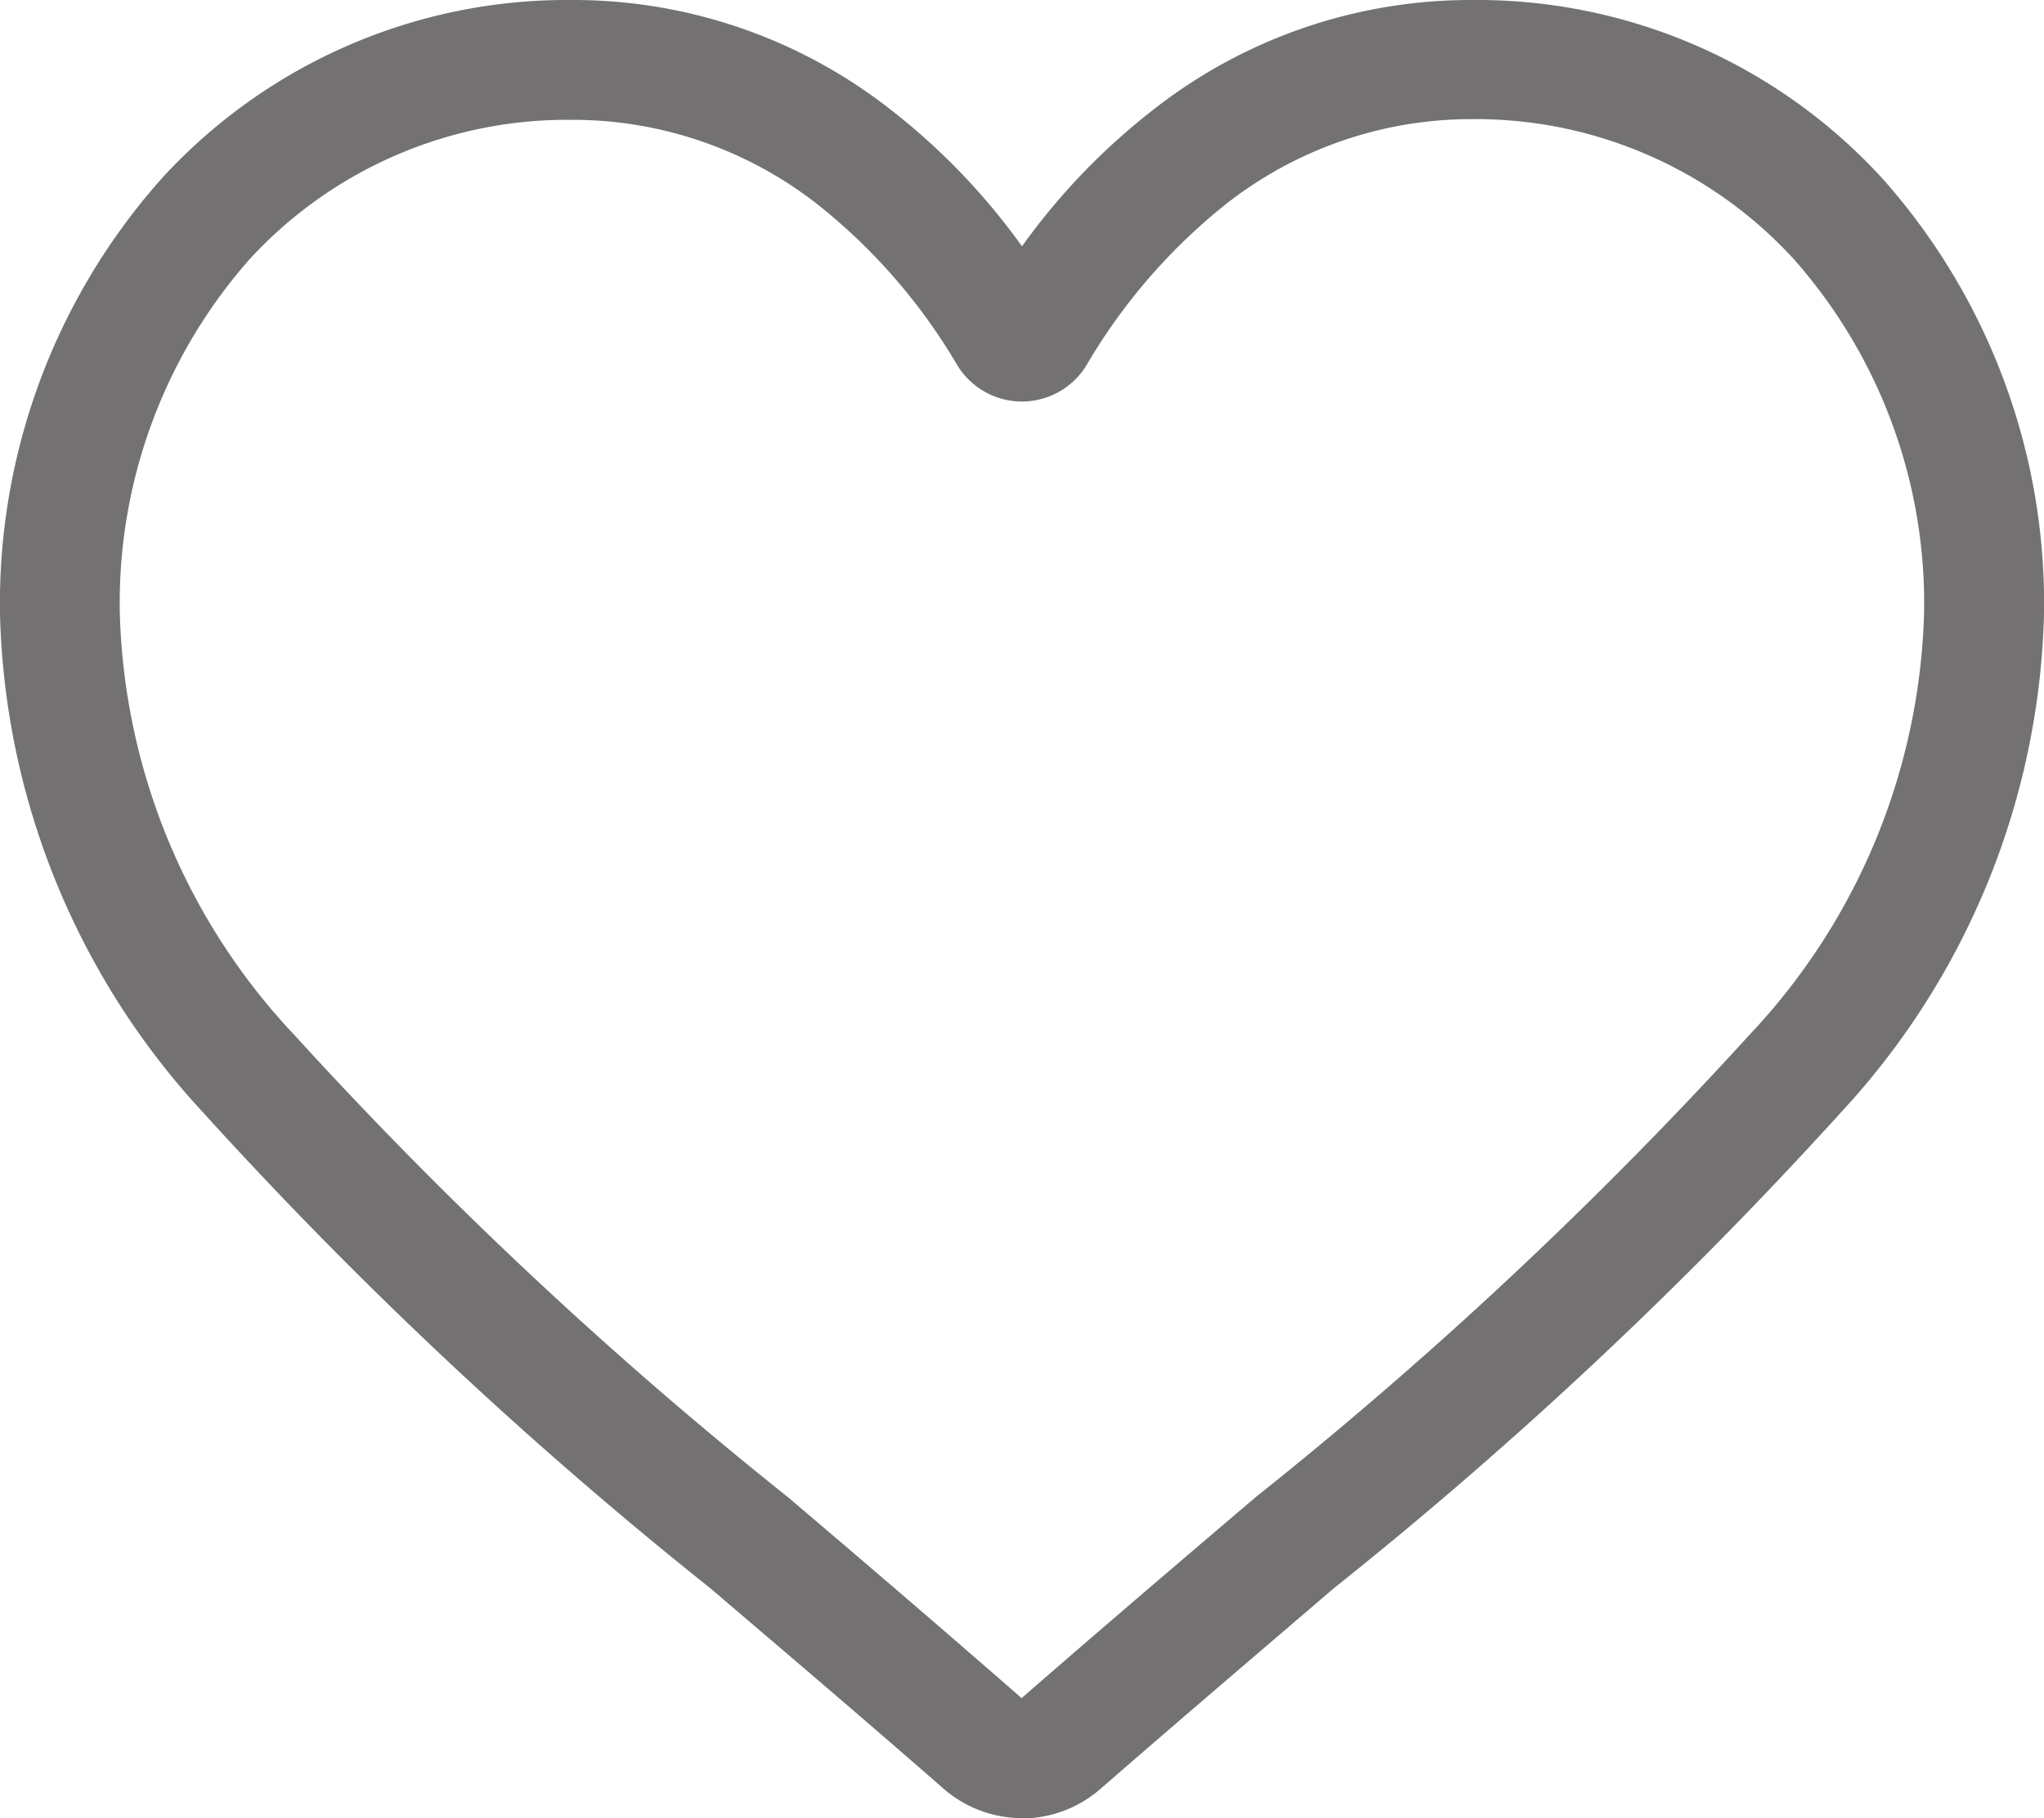
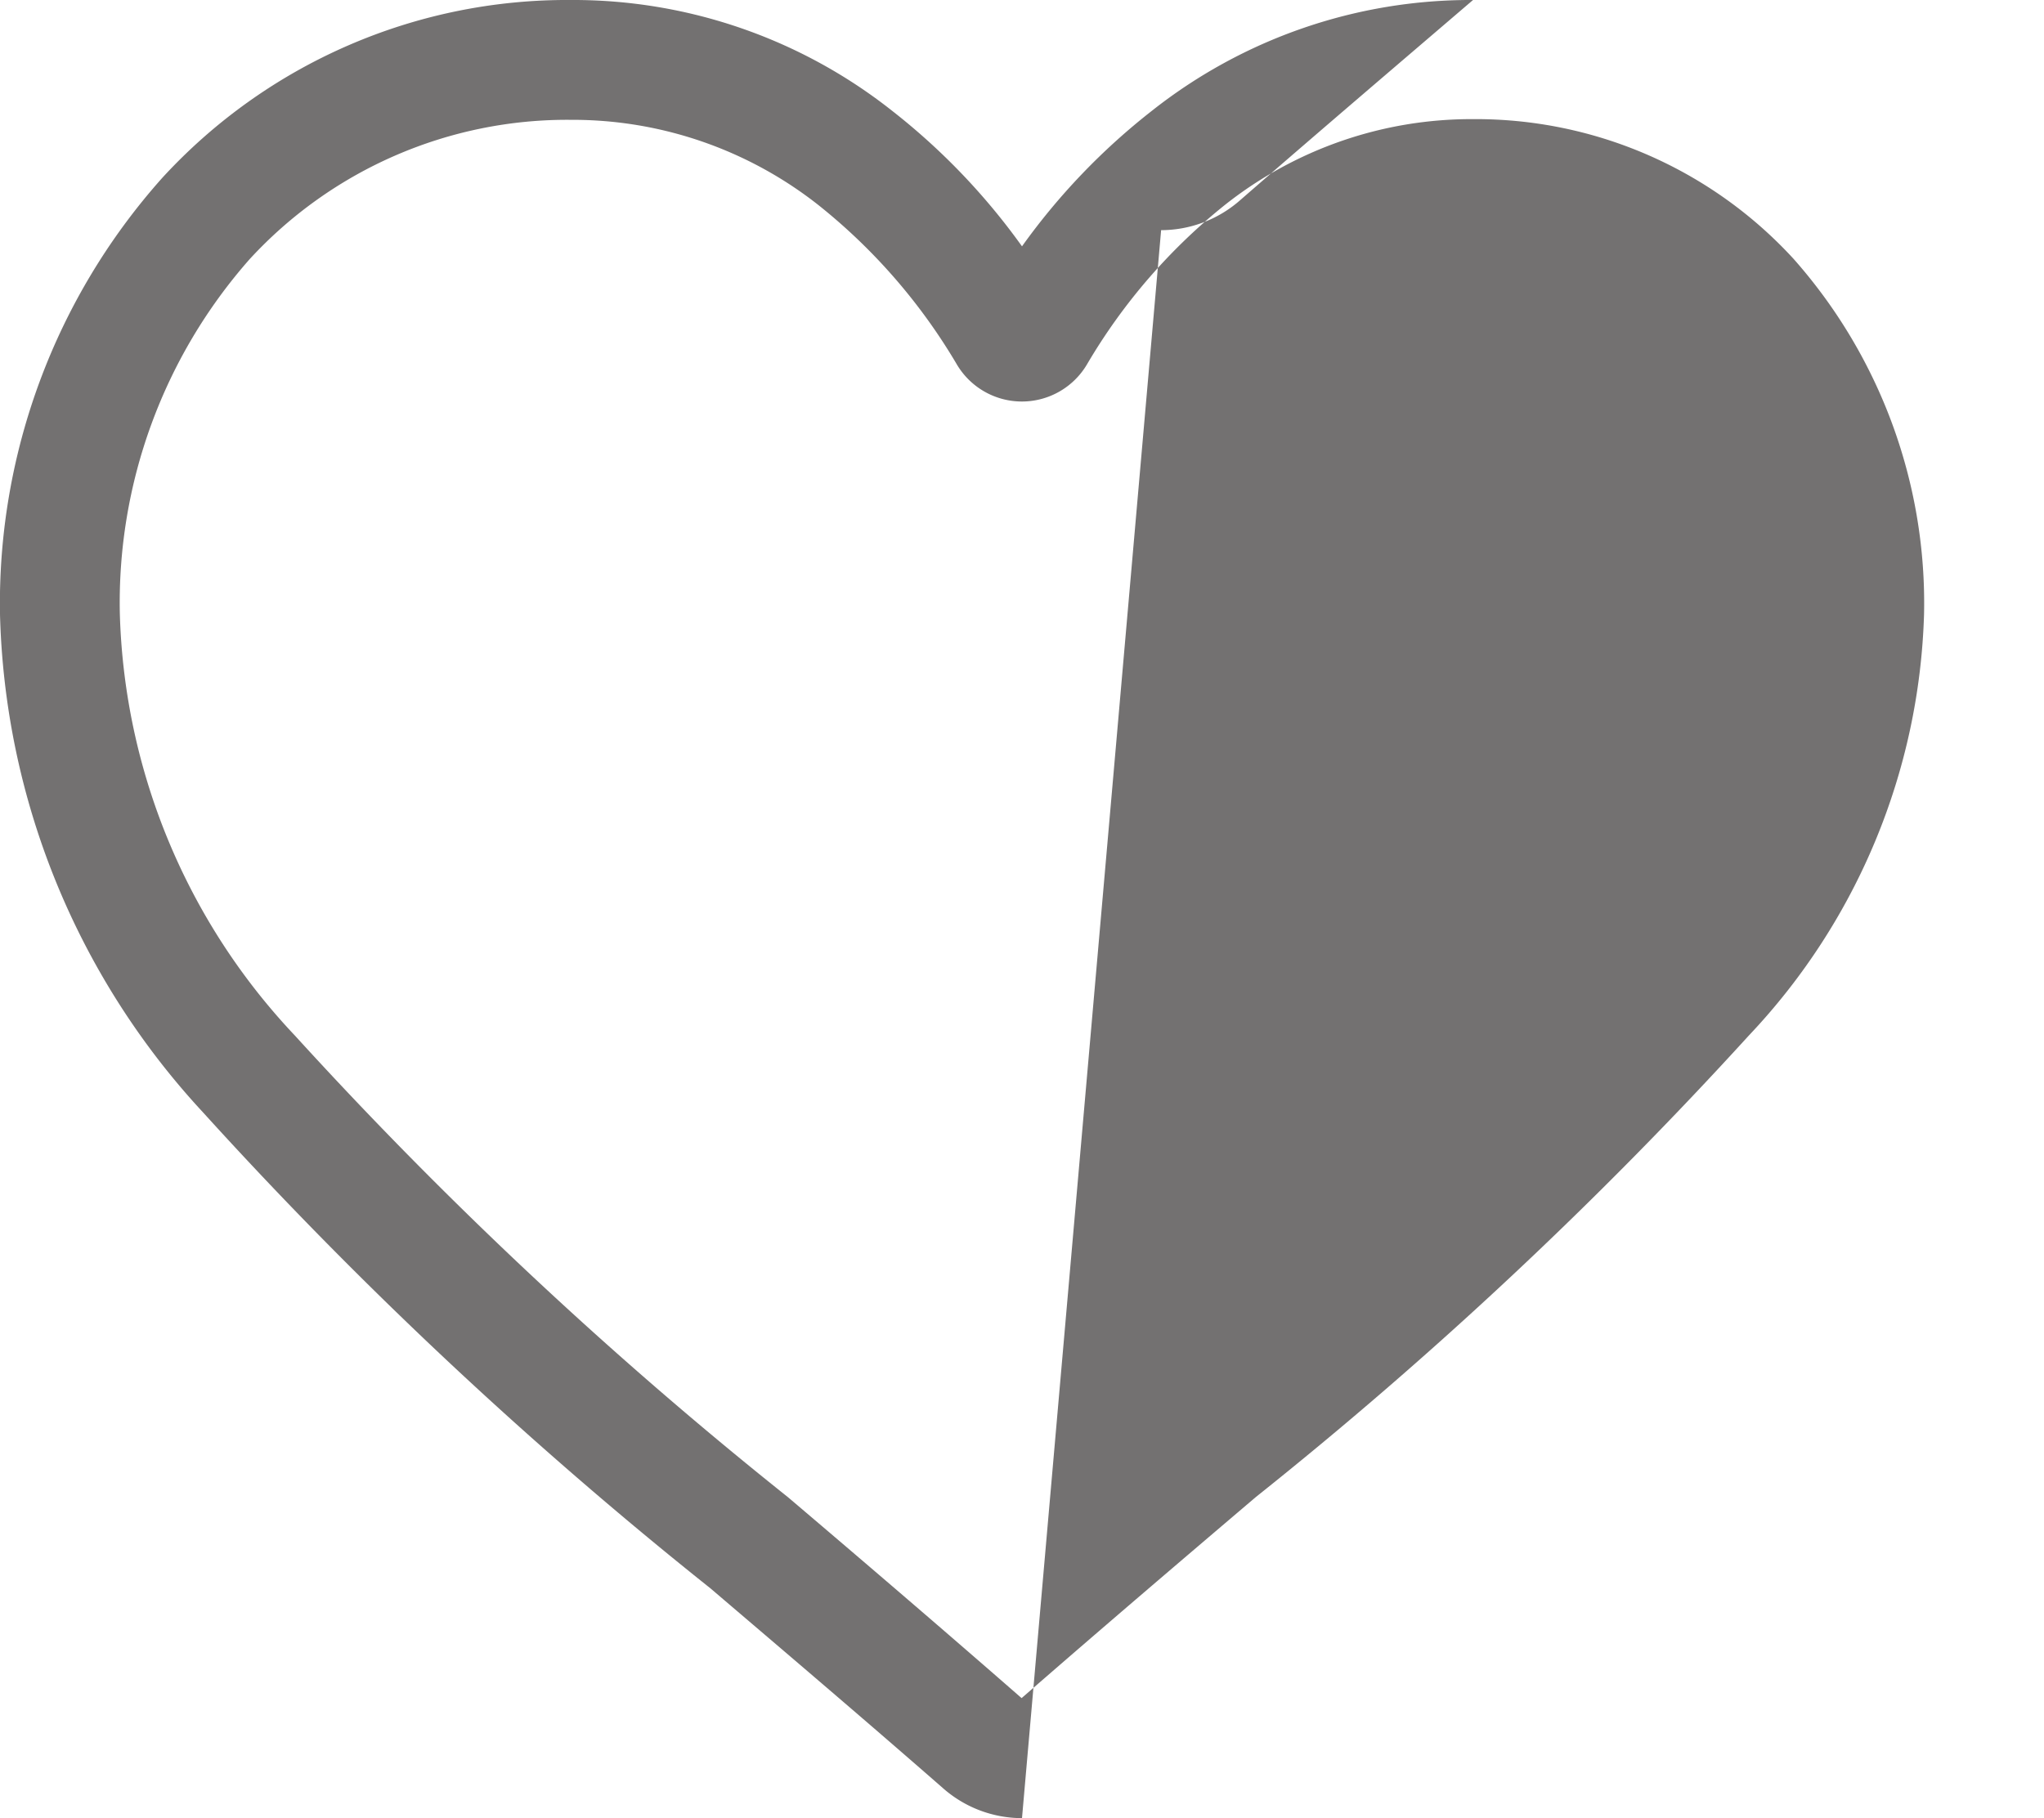
<svg xmlns="http://www.w3.org/2000/svg" width="20.466" height="18.208" viewBox="0 0 20.466 18.208">
-   <path id="icon-favourite" d="M10.233,18.208a1.2,1.2,0,0,1-.791-.3c-.827-.723-1.624-1.4-2.327-2l0,0A43.279,43.279,0,0,1,2.03,11.137,7.618,7.618,0,0,1,0,6.151,6.4,6.4,0,0,1,1.624,1.782,5.5,5.5,0,0,1,5.717,0,5.148,5.148,0,0,1,8.933,1.11a6.579,6.579,0,0,1,1.3,1.357,6.58,6.58,0,0,1,1.3-1.357A5.148,5.148,0,0,1,14.749,0a5.5,5.5,0,0,1,4.094,1.782,6.4,6.4,0,0,1,1.623,4.369,7.617,7.617,0,0,1-2.03,4.986,43.275,43.275,0,0,1-5.081,4.769c-.7.6-1.5,1.281-2.332,2.005a1.2,1.2,0,0,1-.791.3ZM5.717,1.2A4.318,4.318,0,0,0,2.5,2.595,5.2,5.2,0,0,0,1.2,6.151a6.409,6.409,0,0,0,1.754,4.221,42.59,42.59,0,0,0,4.936,4.622l0,0c.706.6,1.506,1.284,2.339,2.012.838-.73,1.639-1.413,2.347-2.015a42.6,42.6,0,0,0,4.935-4.621,6.41,6.41,0,0,0,1.754-4.221,5.2,5.2,0,0,0-1.306-3.556,4.317,4.317,0,0,0-3.212-1.4,3.976,3.976,0,0,0-2.482.859,5.817,5.817,0,0,0-1.383,1.6.757.757,0,0,1-1.3,0A5.812,5.812,0,0,0,8.2,2.058,3.976,3.976,0,0,0,5.717,1.2Zm0,0" transform="translate(0 0)" fill="#737171" />
+   <path id="icon-favourite" d="M10.233,18.208a1.2,1.2,0,0,1-.791-.3c-.827-.723-1.624-1.4-2.327-2l0,0A43.279,43.279,0,0,1,2.03,11.137,7.618,7.618,0,0,1,0,6.151,6.4,6.4,0,0,1,1.624,1.782,5.5,5.5,0,0,1,5.717,0,5.148,5.148,0,0,1,8.933,1.11a6.579,6.579,0,0,1,1.3,1.357,6.58,6.58,0,0,1,1.3-1.357A5.148,5.148,0,0,1,14.749,0c-.7.6-1.5,1.281-2.332,2.005a1.2,1.2,0,0,1-.791.3ZM5.717,1.2A4.318,4.318,0,0,0,2.5,2.595,5.2,5.2,0,0,0,1.2,6.151a6.409,6.409,0,0,0,1.754,4.221,42.59,42.59,0,0,0,4.936,4.622l0,0c.706.6,1.506,1.284,2.339,2.012.838-.73,1.639-1.413,2.347-2.015a42.6,42.6,0,0,0,4.935-4.621,6.41,6.41,0,0,0,1.754-4.221,5.2,5.2,0,0,0-1.306-3.556,4.317,4.317,0,0,0-3.212-1.4,3.976,3.976,0,0,0-2.482.859,5.817,5.817,0,0,0-1.383,1.6.757.757,0,0,1-1.3,0A5.812,5.812,0,0,0,8.2,2.058,3.976,3.976,0,0,0,5.717,1.2Zm0,0" transform="translate(0 0)" fill="#737171" />
</svg>